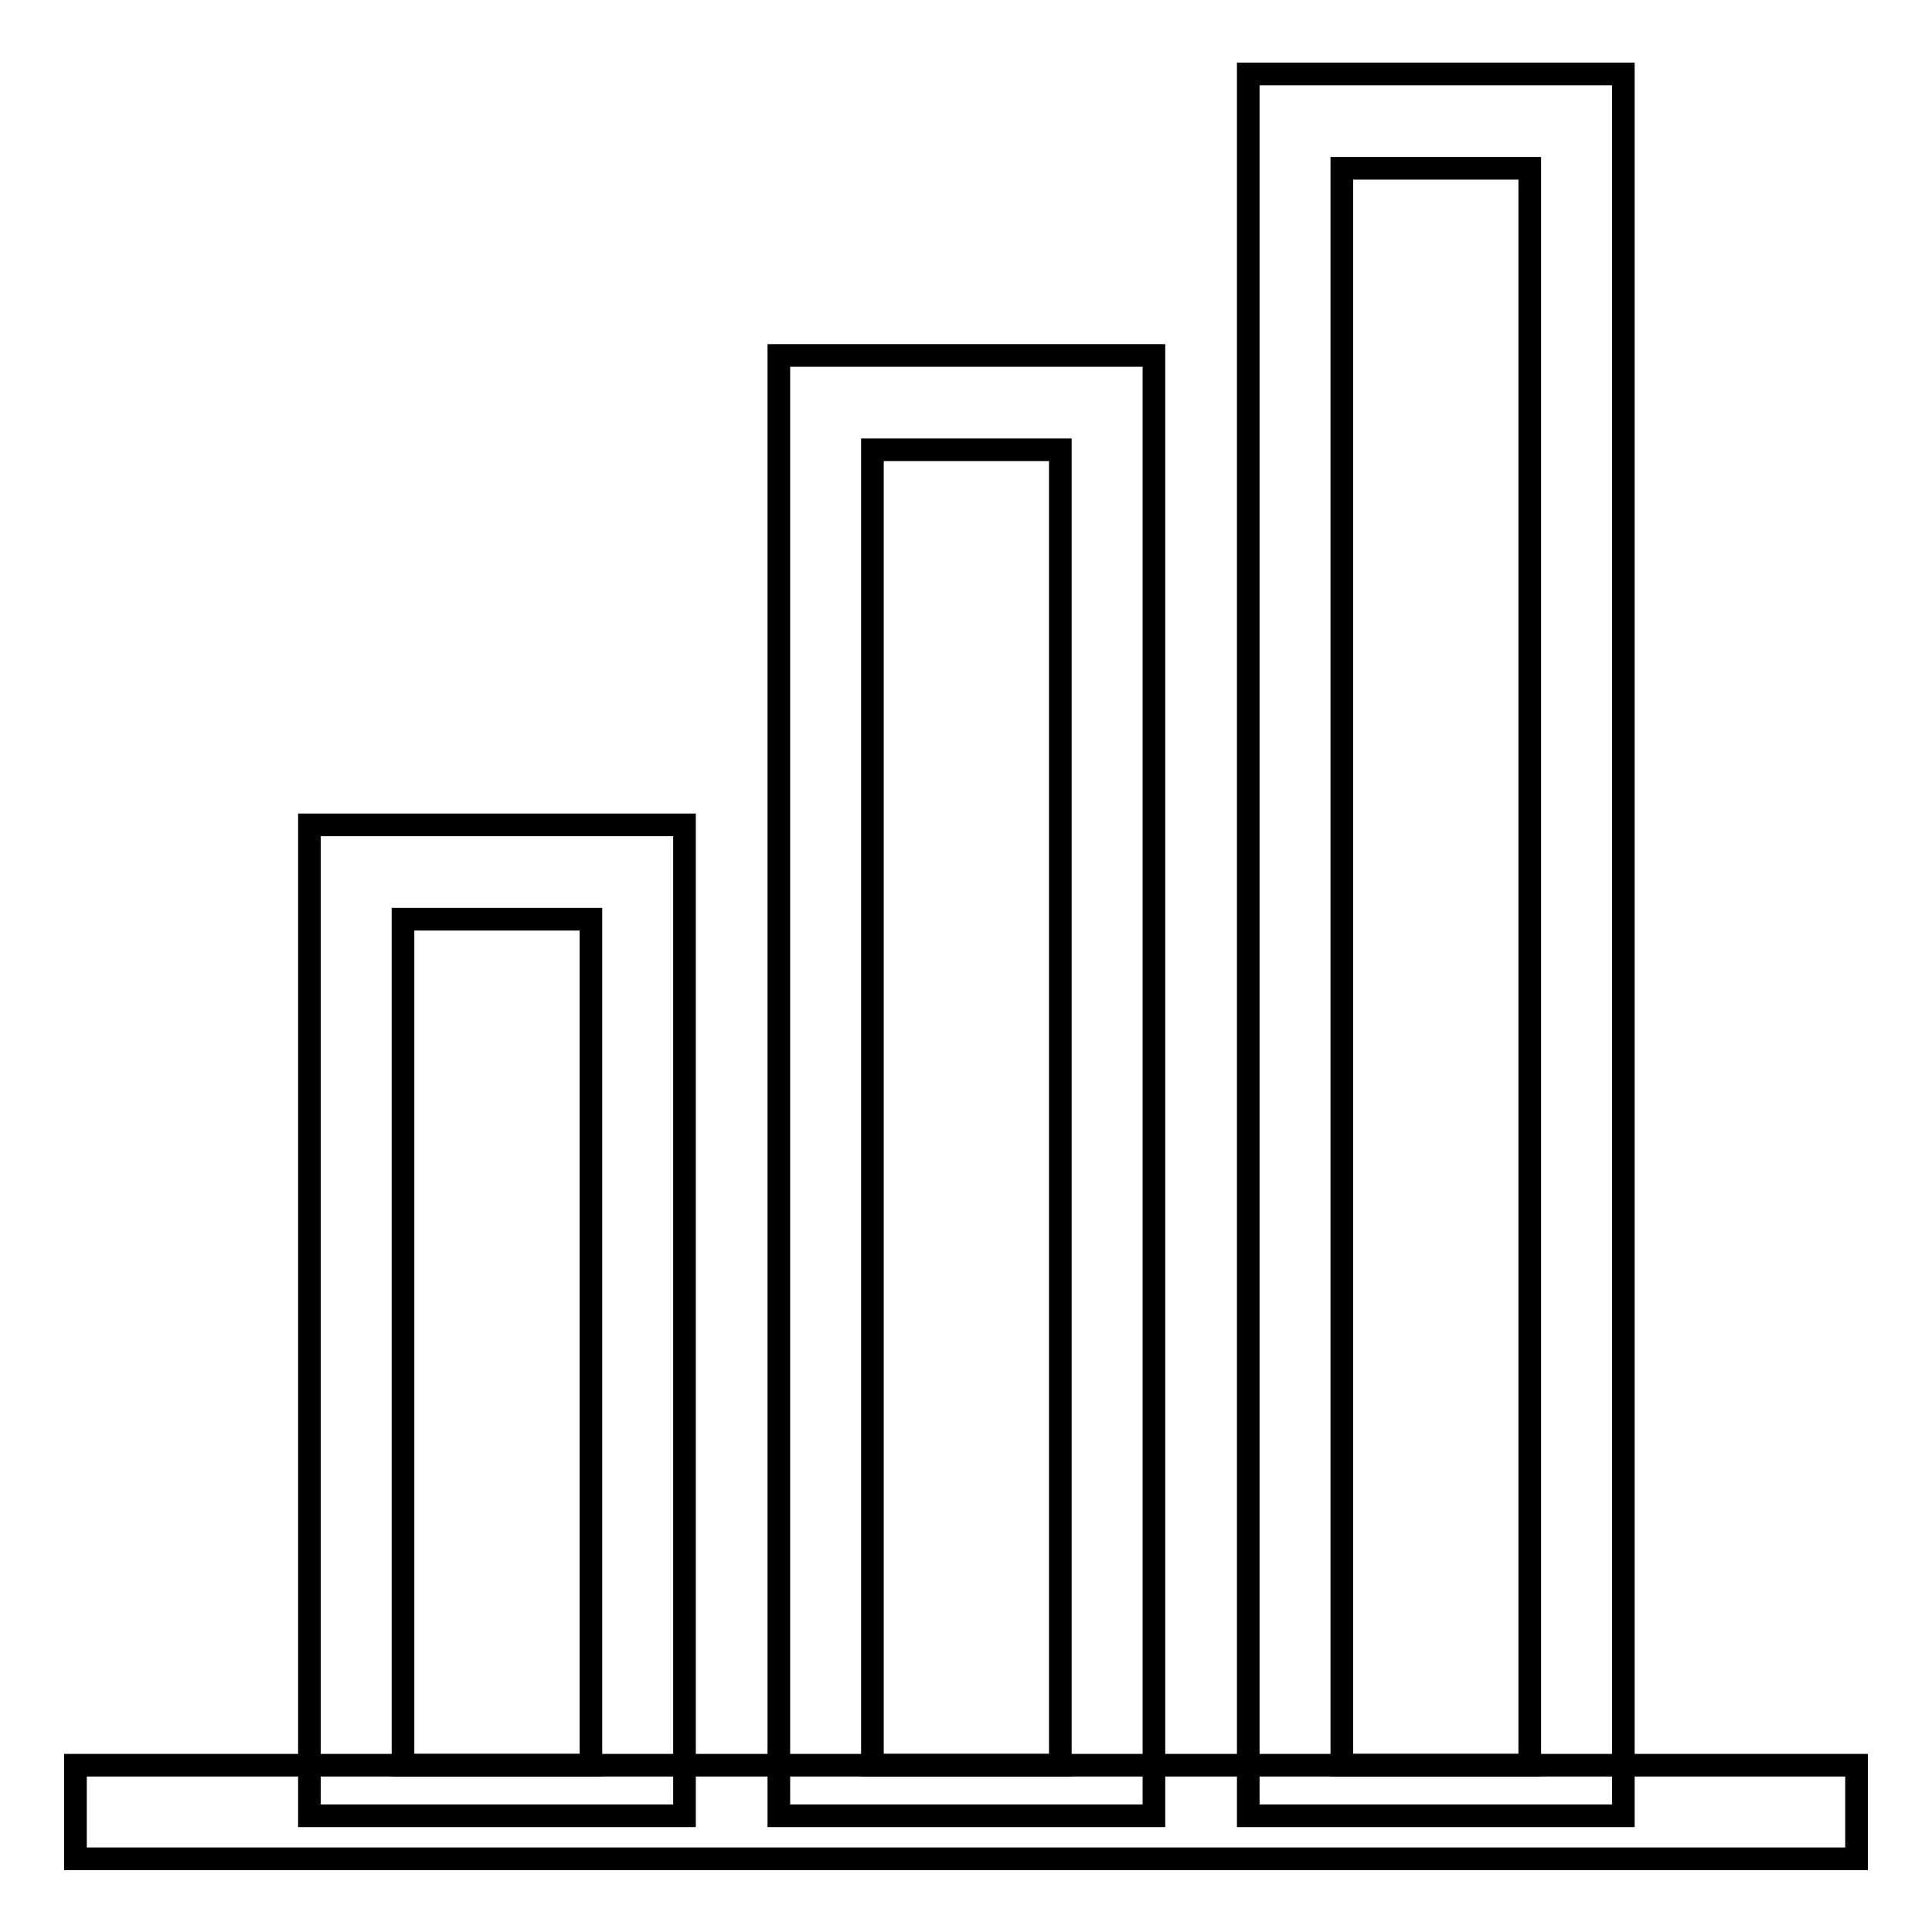
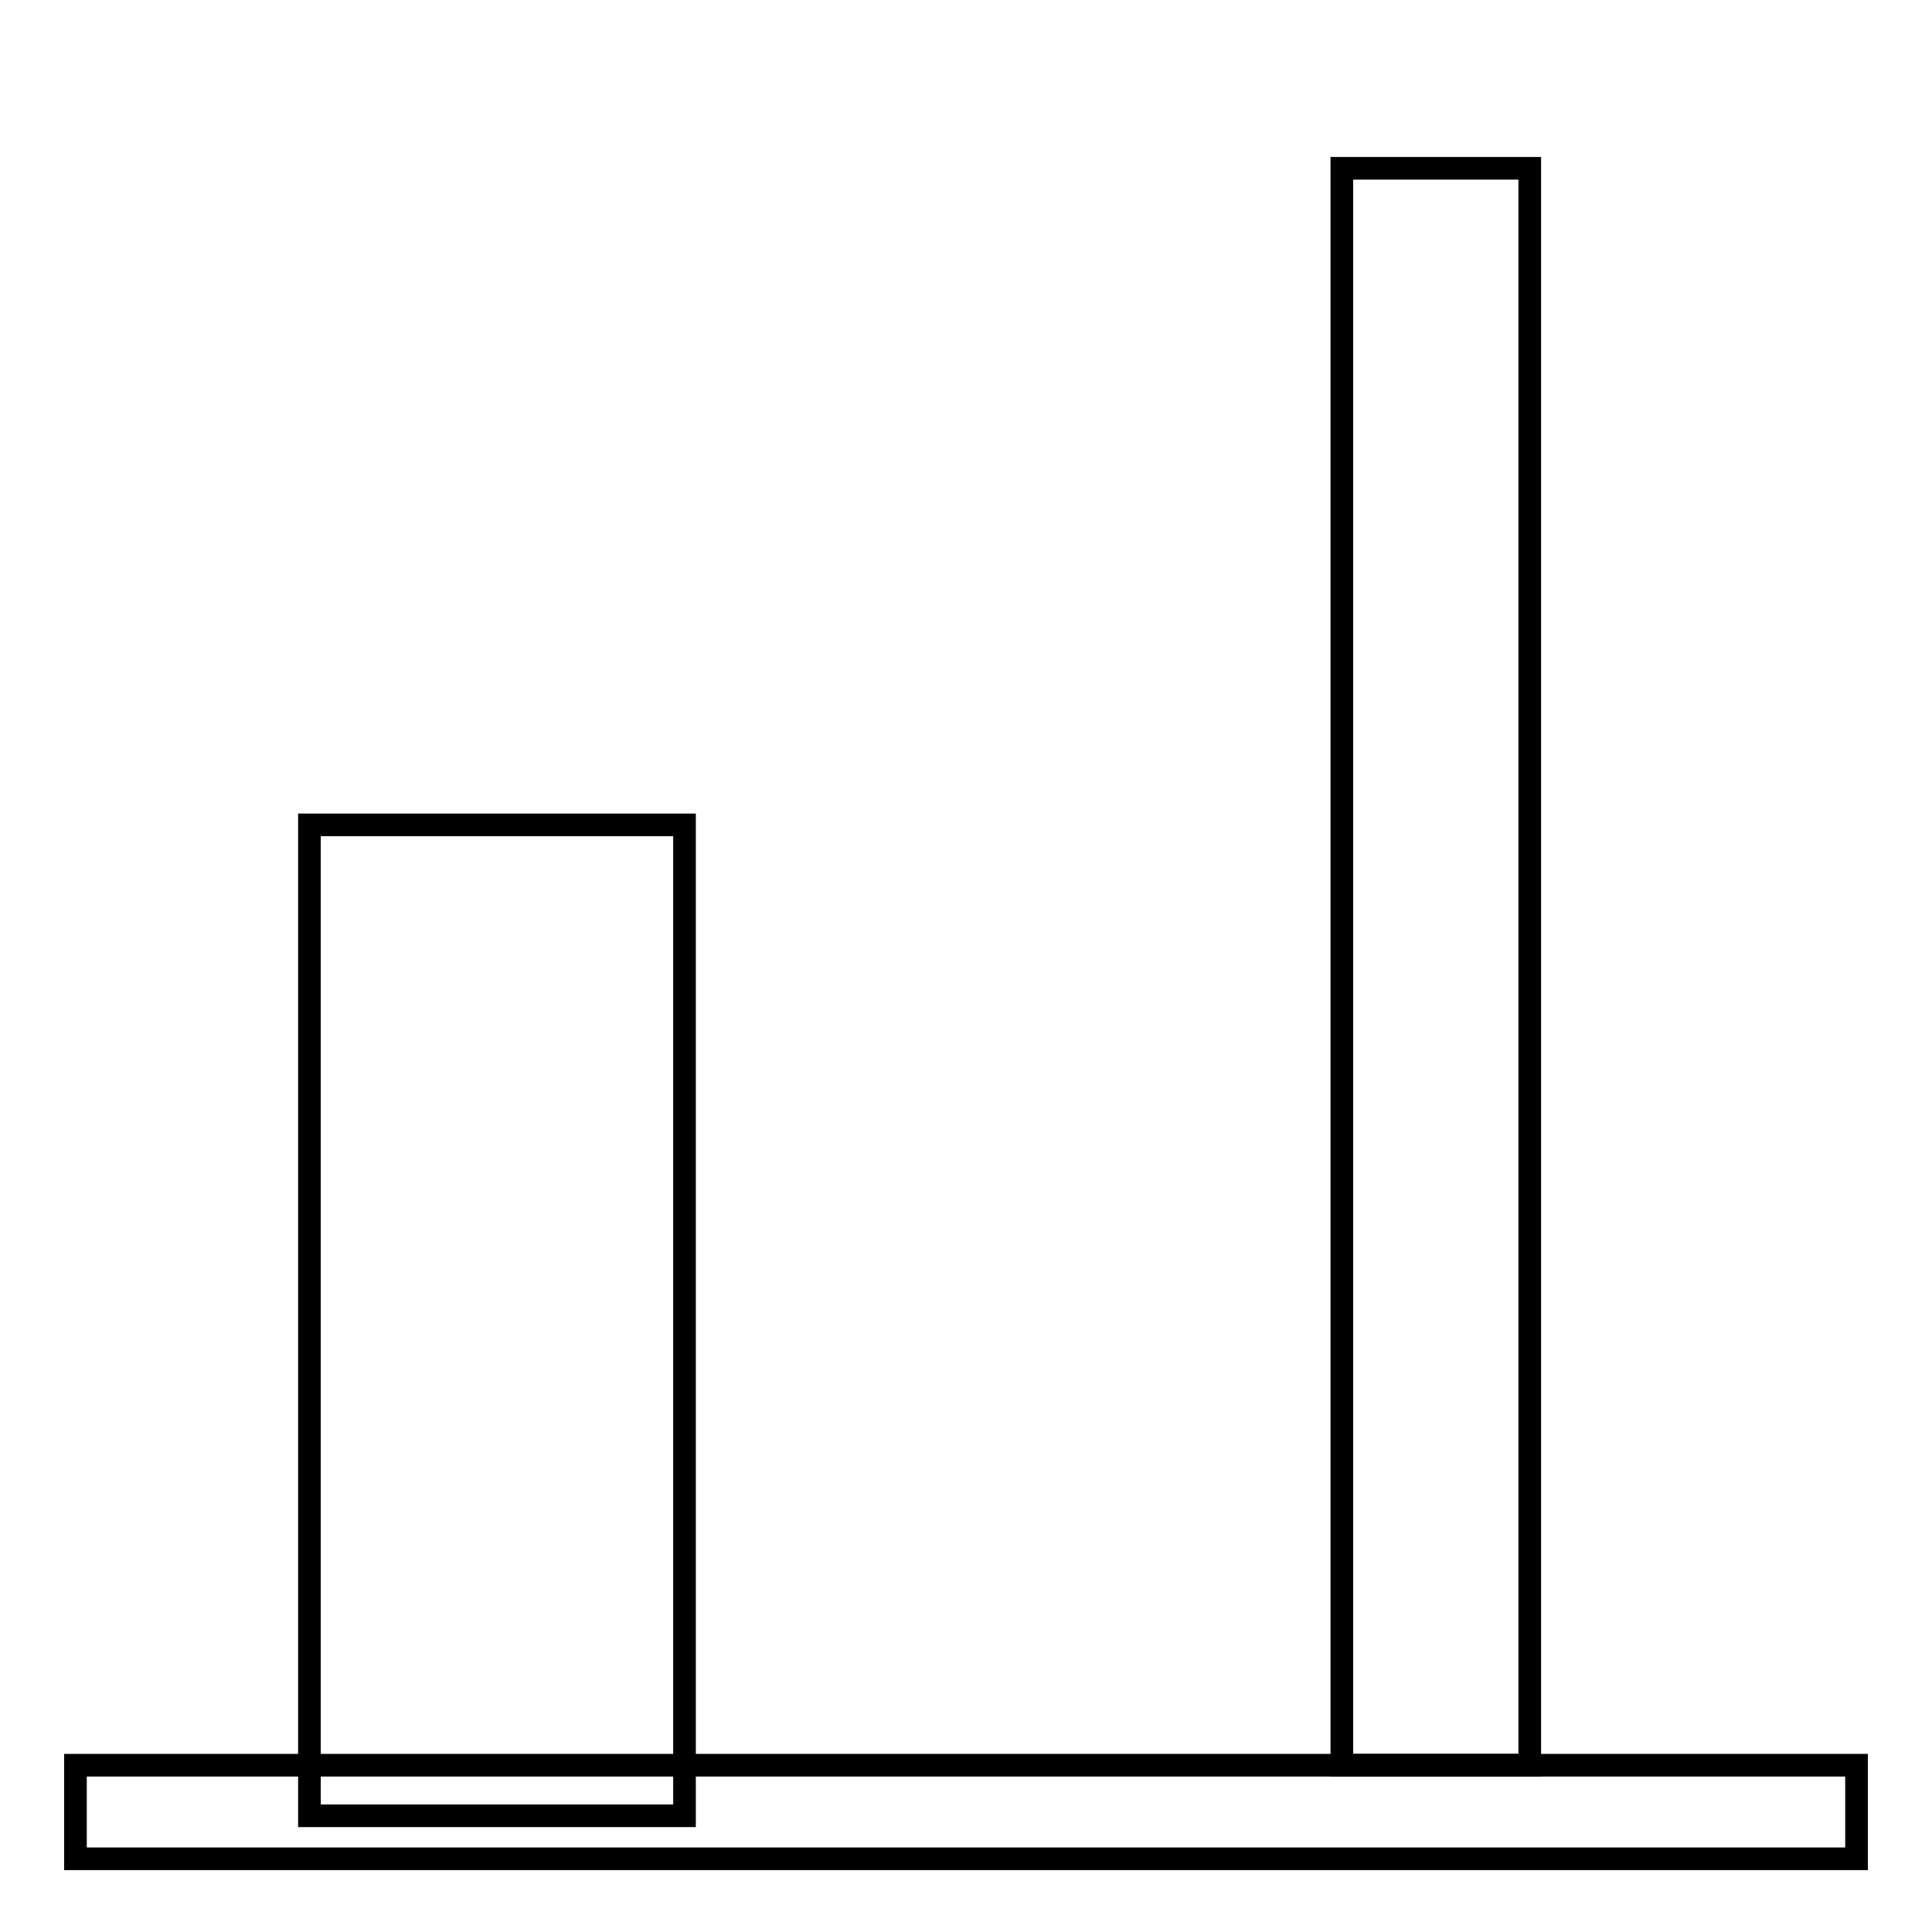
<svg xmlns="http://www.w3.org/2000/svg" version="1.1" x="0px" y="0px" viewBox="0 0 256 256" enable-background="new 0 0 256 256" xml:space="preserve">
  <g>
    <g>
      <path stroke-width="3" fill-opacity="0" stroke="#000000" d="M10,233.9h236v12.4H10V233.9z" />
      <path stroke-width="3" fill-opacity="0" stroke="#000000" d="M41,109.3h49.7v131.3H41V109.3z" />
-       <path stroke-width="3" fill-opacity="0" stroke="#000000" d="M53.4,121.8h24.9v112.1H53.4V121.8z" />
-       <path stroke-width="3" fill-opacity="0" stroke="#000000" d="M103.2,47.1h49.7v193.5h-49.7V47.1z" />
-       <path stroke-width="3" fill-opacity="0" stroke="#000000" d="M115.6,59.6h24.9v174.3h-24.9V59.6z" />
-       <path stroke-width="3" fill-opacity="0" stroke="#000000" d="M165.4,9.8h49.7v230.8h-49.7V9.8z" />
      <path stroke-width="3" fill-opacity="0" stroke="#000000" d="M177.8,22.3h24.9v211.6h-24.9V22.3z" />
    </g>
  </g>
</svg>